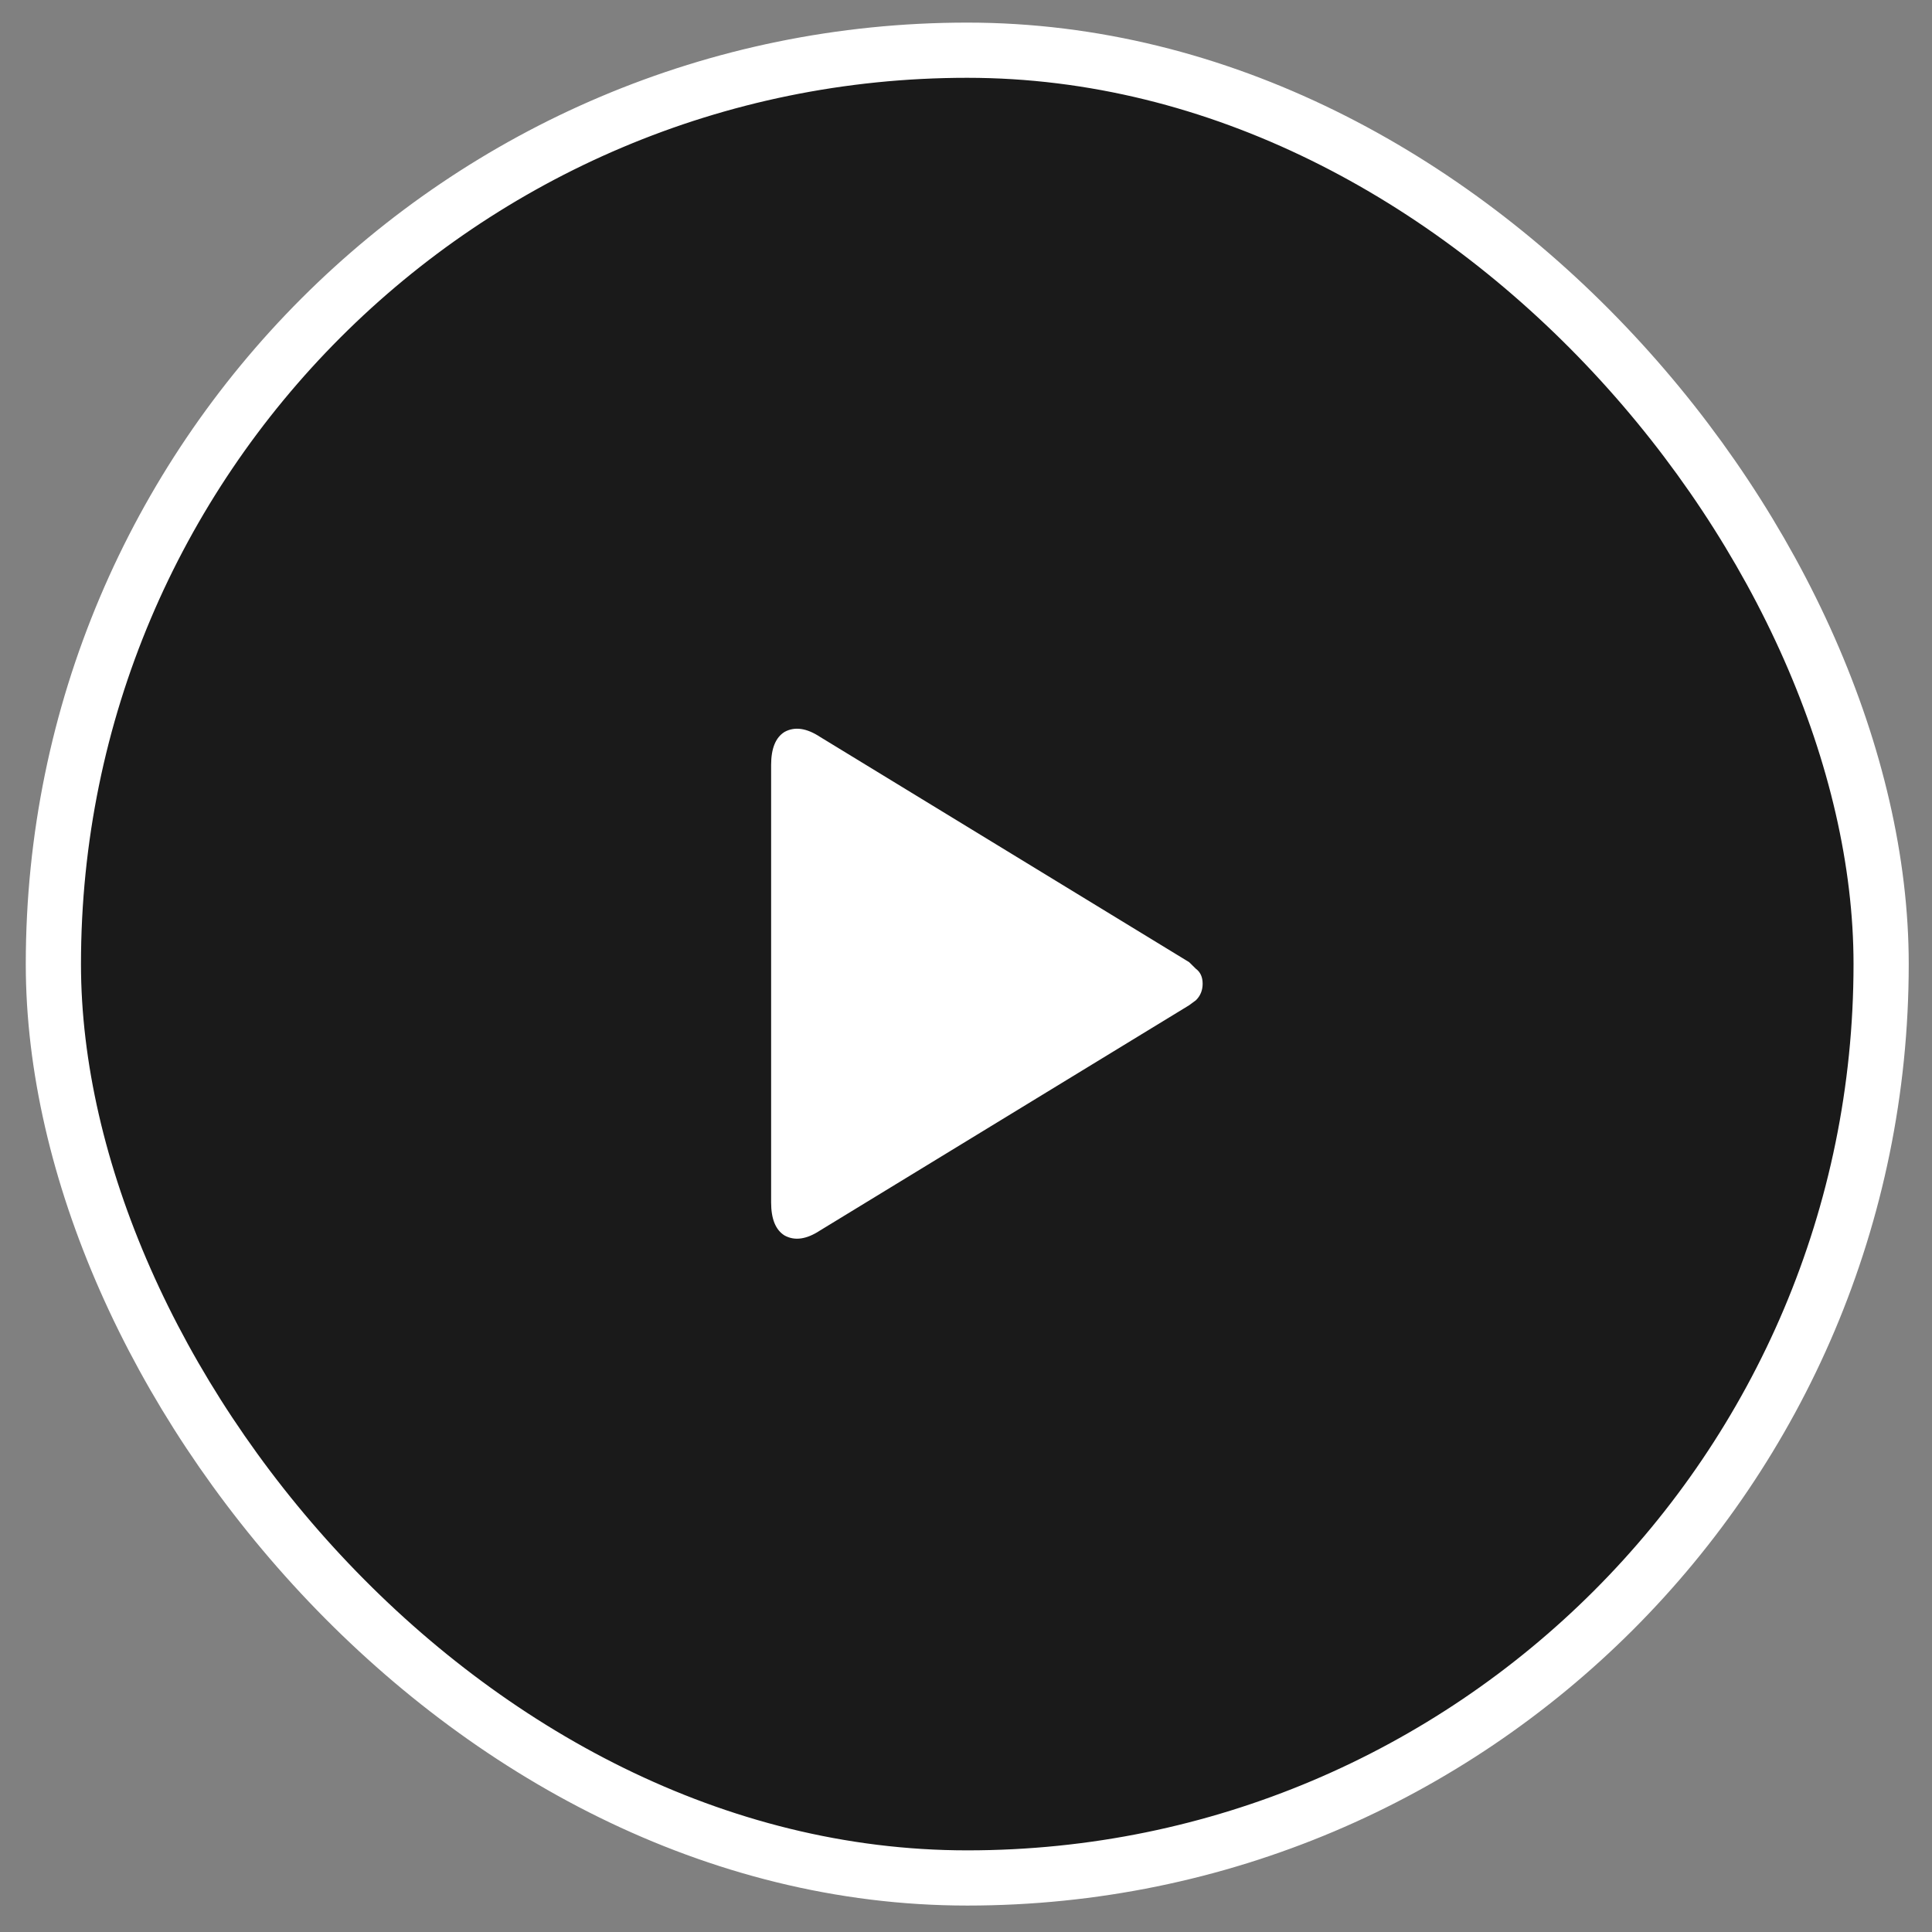
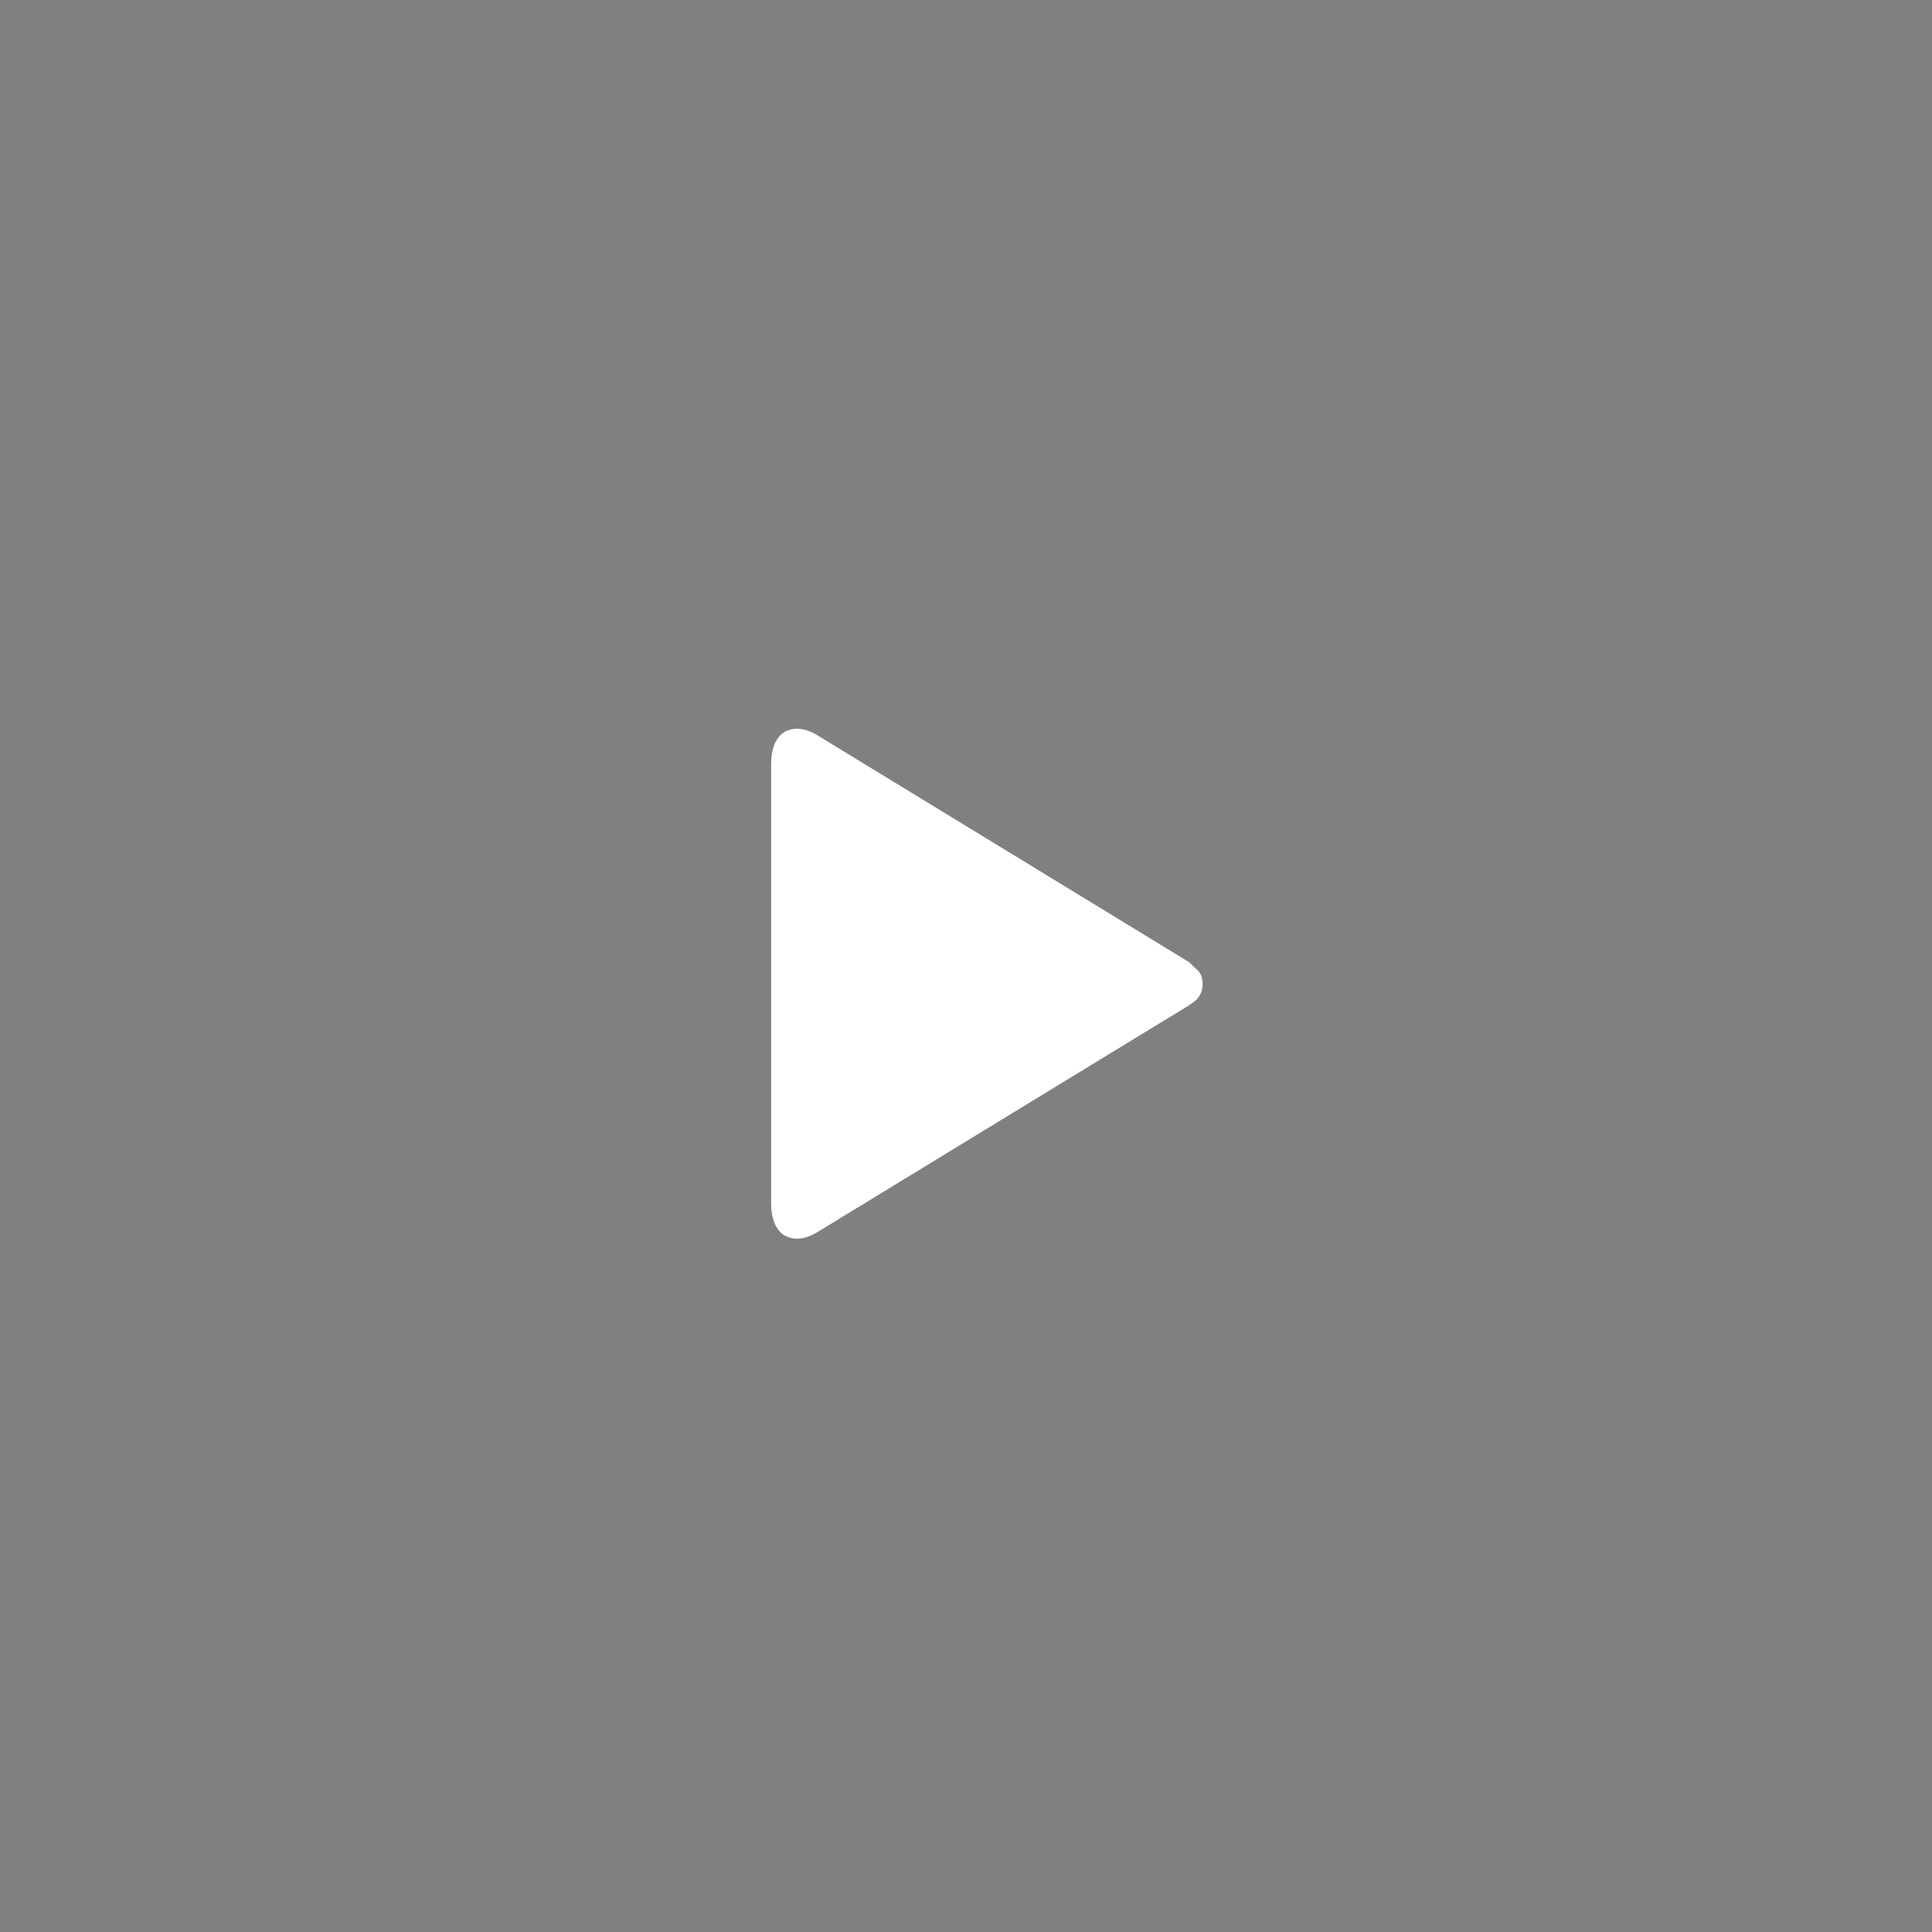
<svg xmlns="http://www.w3.org/2000/svg" width="70" height="70" viewBox="0 0 70 70" fill="none">
  <rect x="0" y="0" width="70" height="70" fill="#808080" stroke="none" />
-   <rect x="1.934" y="1.819" width="66.223" height="66.223" rx="33.111" fill="black" fill-opacity="0.8" stroke="white" stroke-width="2" />
  <path d="M43.574 35.642C43.574 35.882 43.492 36.082 43.329 36.242C43.166 36.362 43.085 36.422 43.085 36.422L29.71 44.584C29.222 44.905 28.794 44.965 28.428 44.765C28.102 44.565 27.939 44.164 27.939 43.564V27.719C27.939 27.119 28.102 26.718 28.428 26.518C28.794 26.318 29.222 26.378 29.71 26.698L43.085 34.861C43.085 34.861 43.166 34.941 43.329 35.101C43.492 35.221 43.574 35.401 43.574 35.642Z" fill="white" />
</svg>